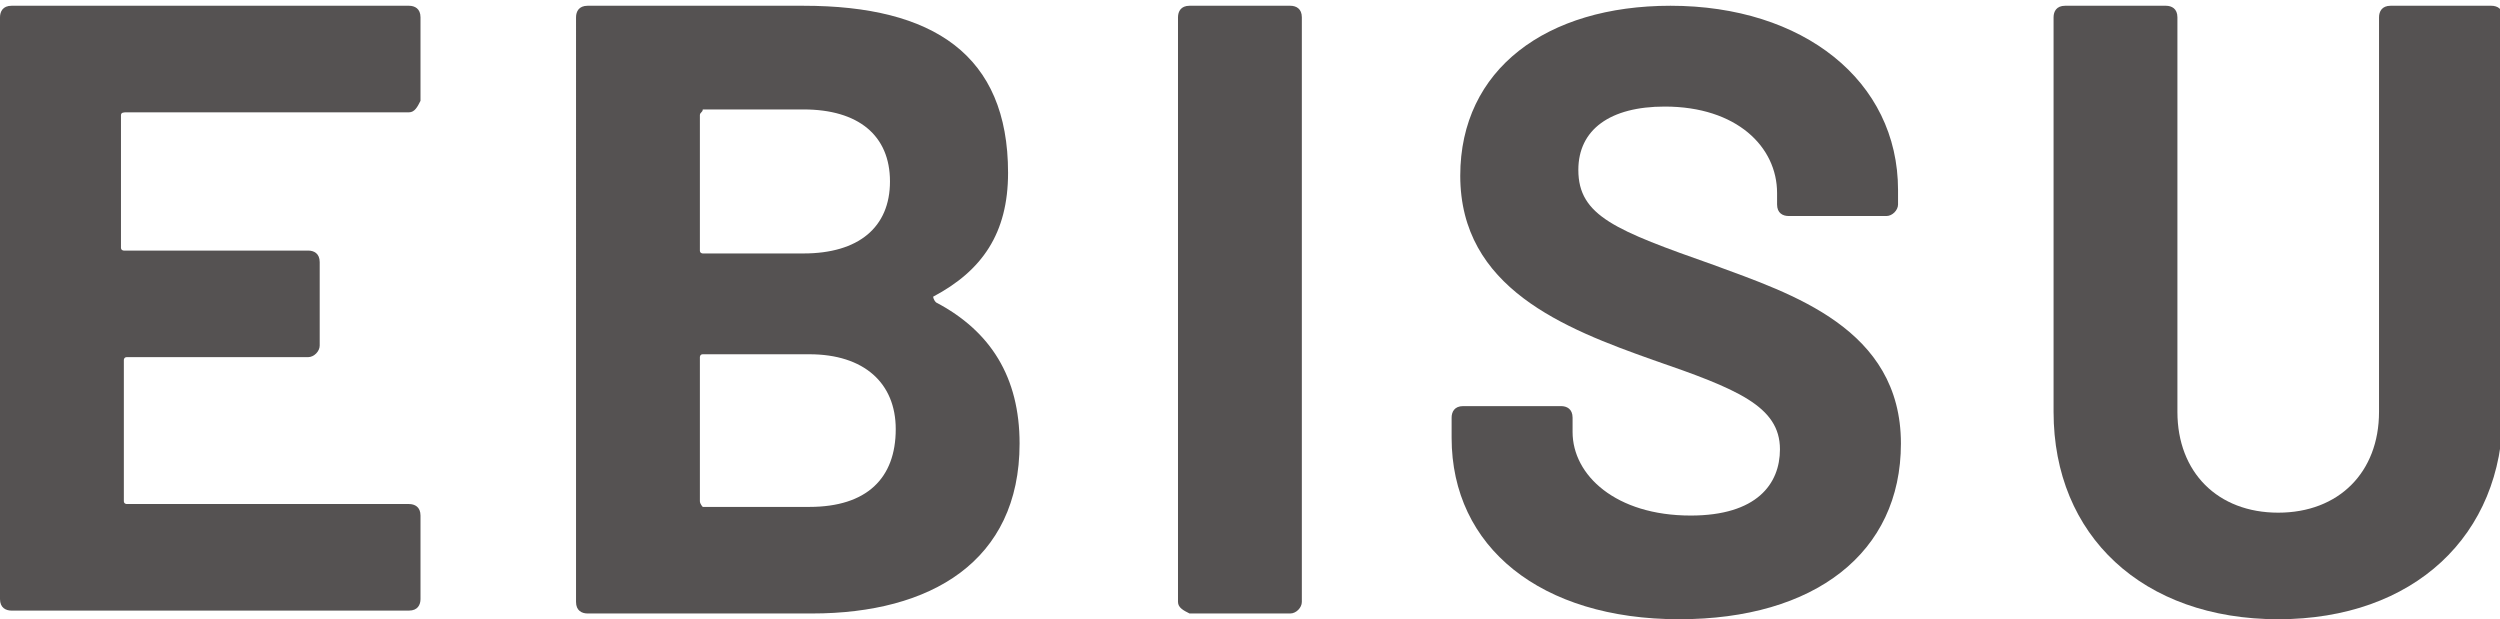
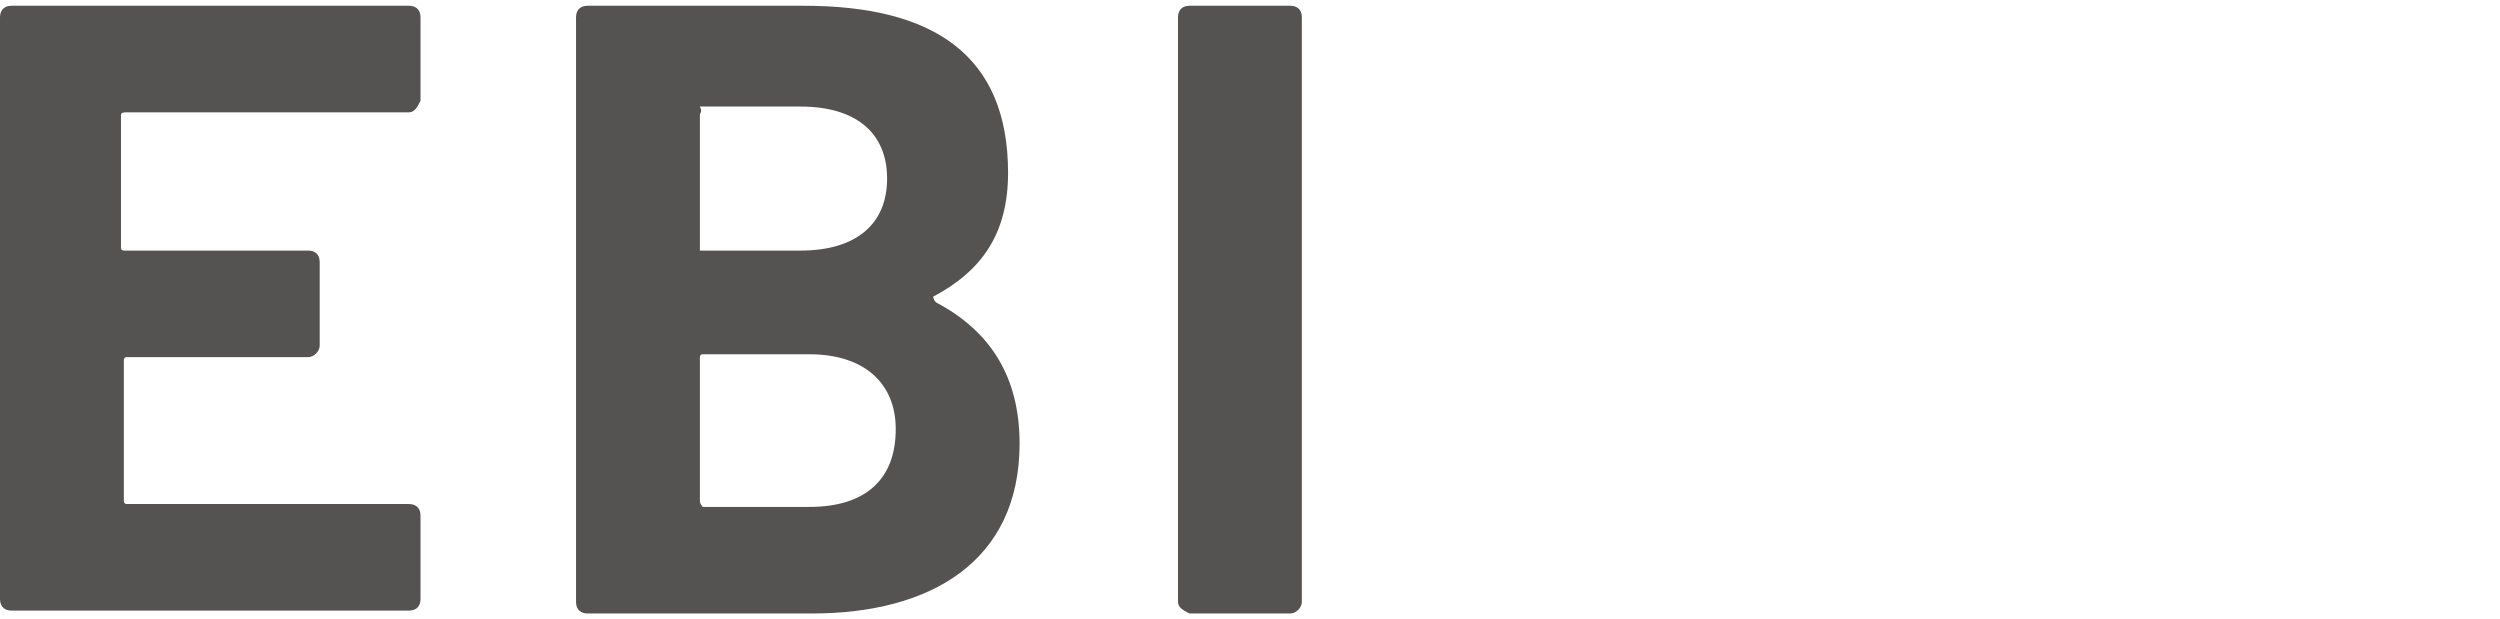
<svg xmlns="http://www.w3.org/2000/svg" version="1.1" id="レイヤー_1" x="0px" y="0px" width="86.8px" height="21.5px" viewBox="0 0 86.8 21.5" style="enable-background:new 0 0 86.8 21.5;" xml:space="preserve">
  <style type="text/css">
	.st0{fill:#555252;}
</style>
  <g>
    <path class="st0" d="M14.2,3.9H4.4C4.3,3.9,4.2,3.9,4.2,4v4.6c0,0.1,0.1,0.1,0.1,0.1h6.4c0.2,0,0.4,0.1,0.4,0.4v2.9   c0,0.2-0.2,0.4-0.4,0.4H4.4c-0.1,0-0.1,0.1-0.1,0.1v4.9c0,0.1,0.1,0.1,0.1,0.1h9.8c0.2,0,0.4,0.1,0.4,0.4v2.9   c0,0.2-0.1,0.4-0.4,0.4H0.4c-0.2,0-0.4-0.1-0.4-0.4V0.6c0-0.2,0.1-0.4,0.4-0.4h13.8c0.2,0,0.4,0.1,0.4,0.4v2.9   C14.5,3.7,14.4,3.9,14.2,3.9z" />
-     <path class="st0" d="M32.5,10.5c1.9,1,2.9,2.6,2.9,4.9c0,4.1-3.1,5.9-7.2,5.9h-7.8c-0.2,0-0.4-0.1-0.4-0.4V0.6   c0-0.2,0.1-0.4,0.4-0.4h7.5c4.5,0,7.1,1.7,7.1,5.8c0,2.1-0.9,3.4-2.6,4.3C32.4,10.3,32.4,10.4,32.5,10.5z M24.3,4v4.7   c0,0.1,0.1,0.1,0.1,0.1h3.5c1.9,0,3-0.9,3-2.5c0-1.6-1.1-2.5-3-2.5h-3.5C24.4,3.9,24.3,3.9,24.3,4z M31.1,14.9c0-1.6-1.1-2.6-3-2.6   h-3.7c-0.1,0-0.1,0.1-0.1,0.1v5c0,0.1,0.1,0.2,0.1,0.2h3.7C30.1,17.6,31.1,16.6,31.1,14.9z" />
+     <path class="st0" d="M32.5,10.5c1.9,1,2.9,2.6,2.9,4.9c0,4.1-3.1,5.9-7.2,5.9h-7.8c-0.2,0-0.4-0.1-0.4-0.4V0.6   c0-0.2,0.1-0.4,0.4-0.4h7.5c4.5,0,7.1,1.7,7.1,5.8c0,2.1-0.9,3.4-2.6,4.3C32.4,10.3,32.4,10.4,32.5,10.5z M24.3,4v4.7   h3.5c1.9,0,3-0.9,3-2.5c0-1.6-1.1-2.5-3-2.5h-3.5C24.4,3.9,24.3,3.9,24.3,4z M31.1,14.9c0-1.6-1.1-2.6-3-2.6   h-3.7c-0.1,0-0.1,0.1-0.1,0.1v5c0,0.1,0.1,0.2,0.1,0.2h3.7C30.1,17.6,31.1,16.6,31.1,14.9z" />
    <path class="st0" d="M40.9,20.9V0.6c0-0.2,0.1-0.4,0.4-0.4h3.5c0.2,0,0.4,0.1,0.4,0.4v20.3c0,0.2-0.2,0.4-0.4,0.4h-3.5   C41.1,21.2,40.9,21.1,40.9,20.9z" />
-     <path class="st0" d="M50.4,15.2v-0.7c0-0.2,0.1-0.4,0.4-0.4h3.4c0.2,0,0.4,0.1,0.4,0.4V15c0,1.5,1.5,2.9,4.1,2.9   c2.3,0,3.1-1.1,3.1-2.3c0-1.5-1.5-2.1-4.4-3.1c-3.1-1.1-6.7-2.5-6.7-6.4c0-3.7,3-5.9,7.3-5.9c4.6,0,7.9,2.6,7.9,6.4v0.5   c0,0.2-0.2,0.4-0.4,0.4h-3.4c-0.2,0-0.4-0.1-0.4-0.4V6.7c0-1.6-1.4-3-3.9-3c-1.9,0-3,0.8-3,2.2c0,1.6,1.3,2.1,4.7,3.3   c2.7,1,6.5,2.2,6.5,6.2c0,3.8-3,6.1-7.7,6.1C53.5,21.5,50.4,19,50.4,15.2z" />
-     <path class="st0" d="M71.3,14.3V0.6c0-0.2,0.1-0.4,0.4-0.4h3.5c0.2,0,0.4,0.1,0.4,0.4v13.7c0,2.1,1.4,3.5,3.5,3.5s3.5-1.4,3.5-3.5   V0.6c0-0.2,0.1-0.4,0.4-0.4h3.5c0.2,0,0.4,0.1,0.4,0.4v13.7c0,4.3-3.1,7.2-7.8,7.2C74.4,21.5,71.3,18.6,71.3,14.3z" />
  </g>
</svg>